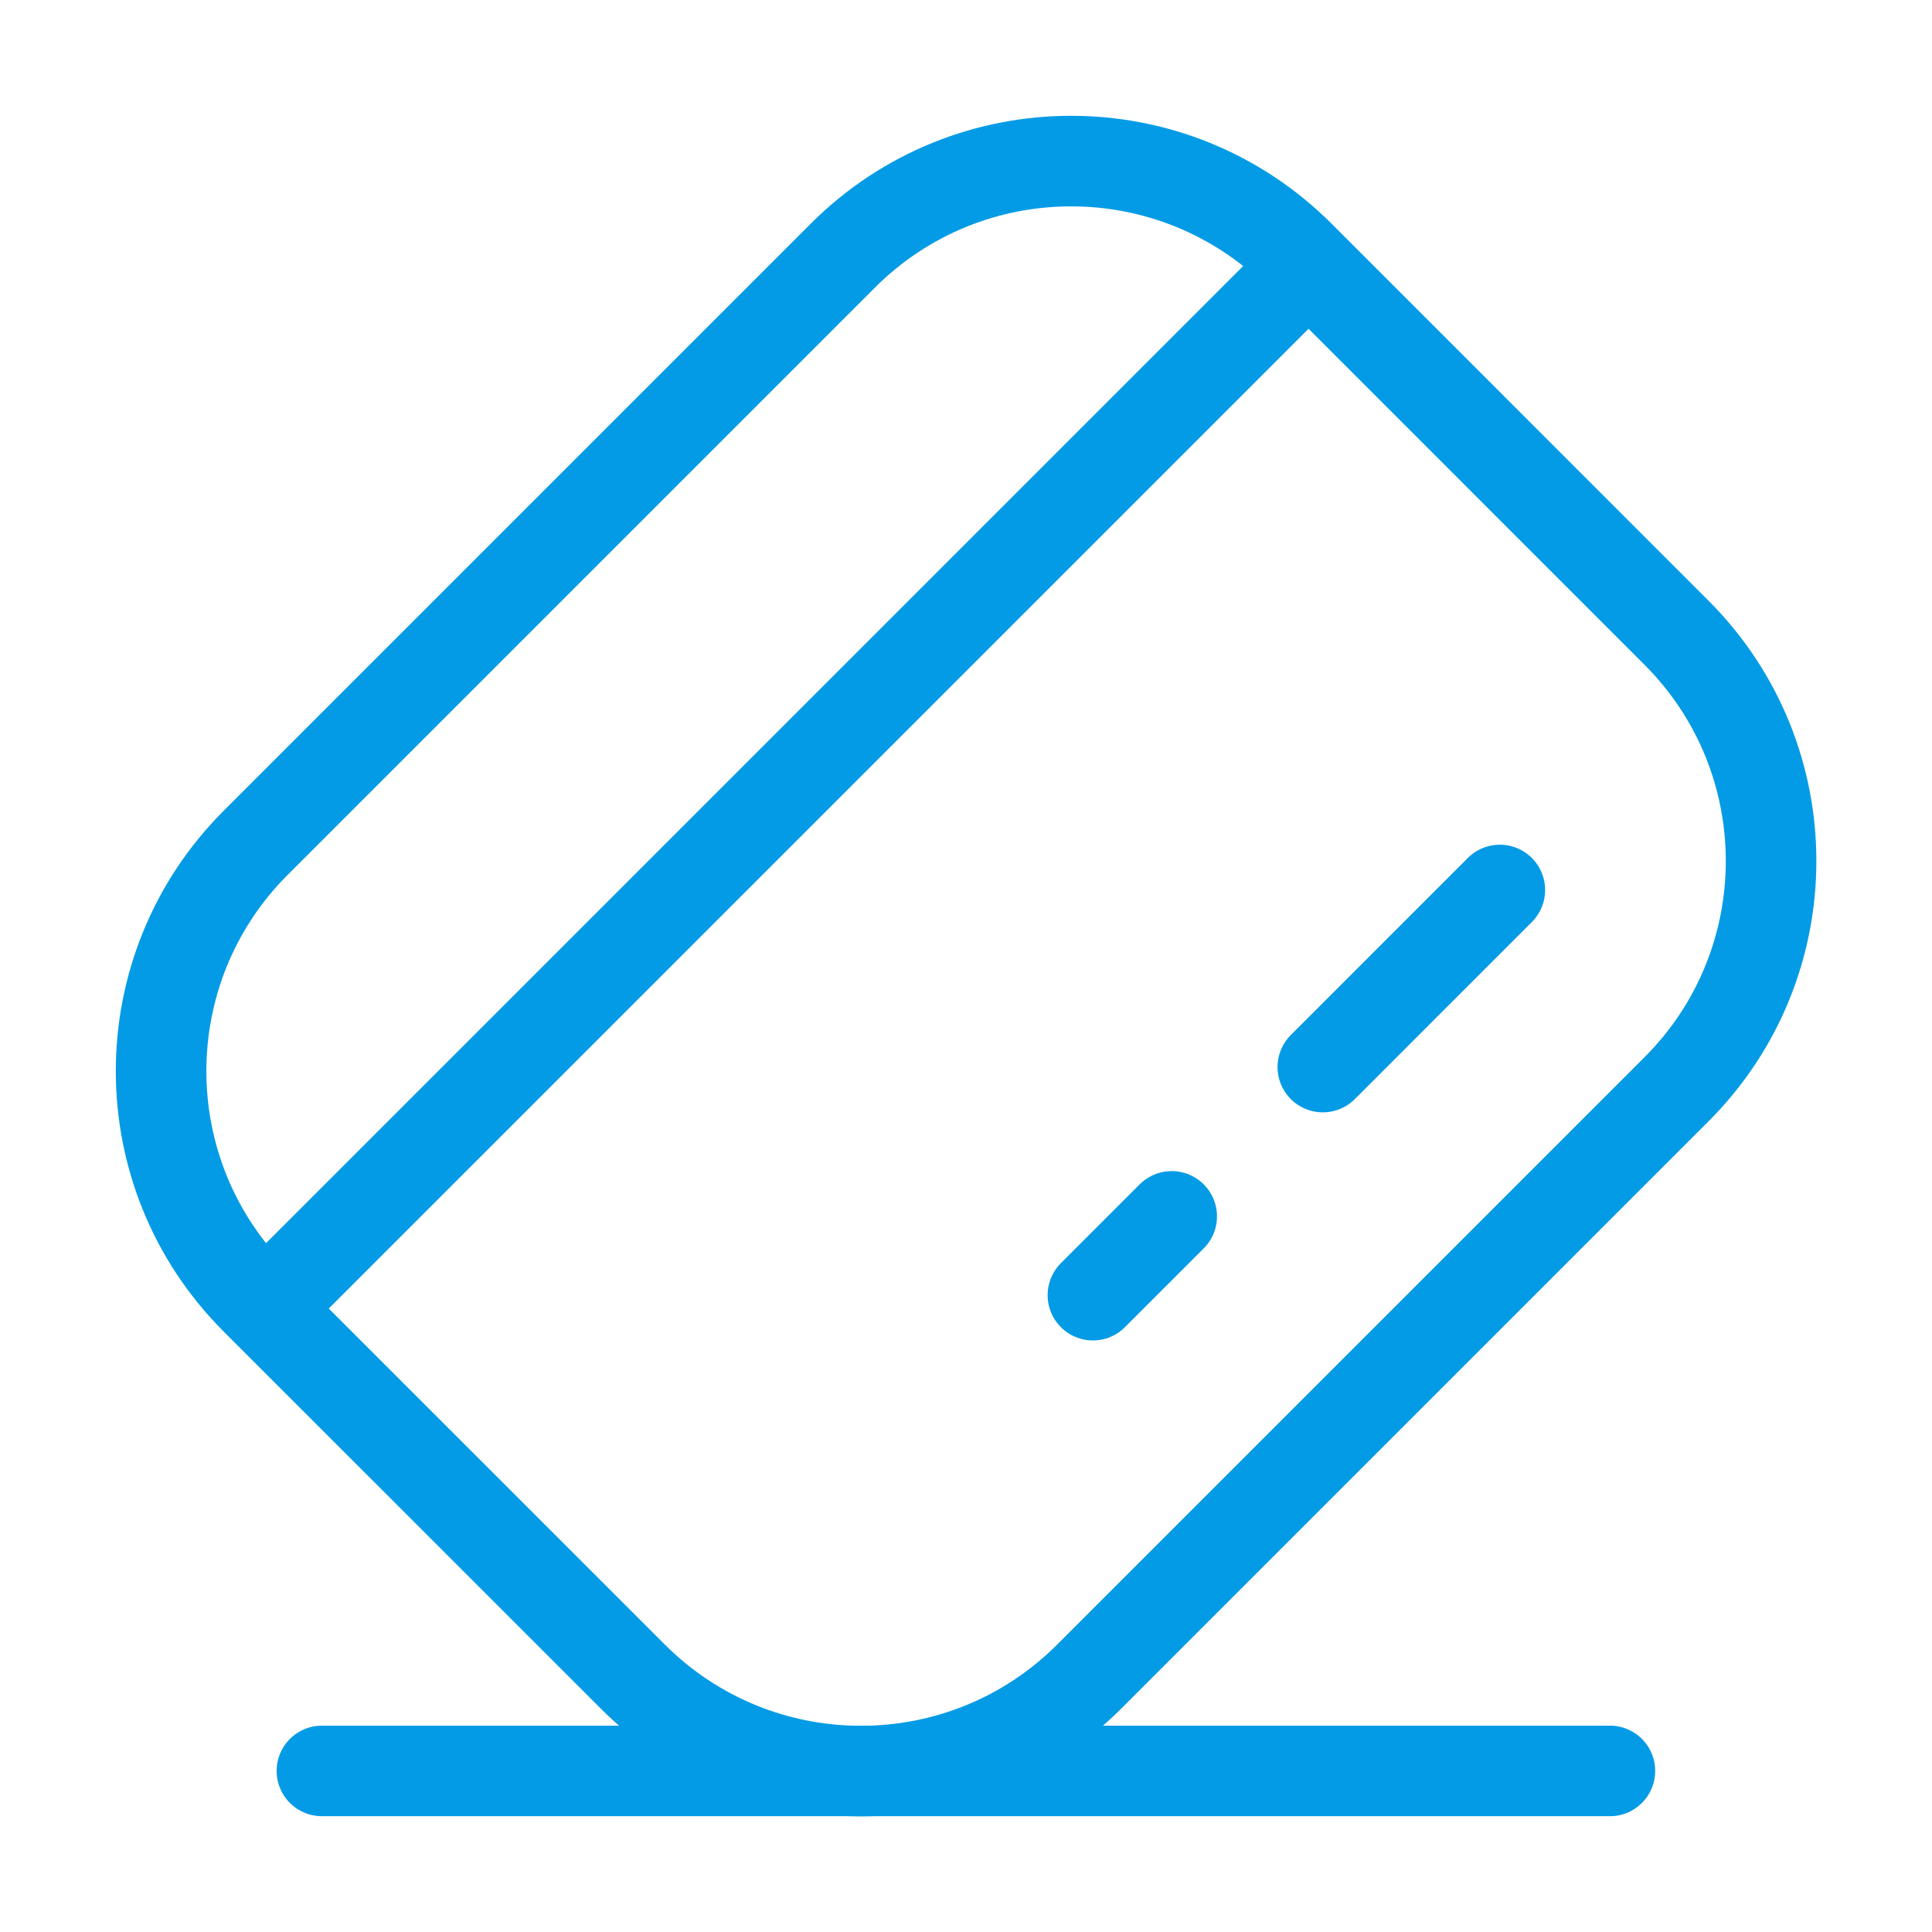
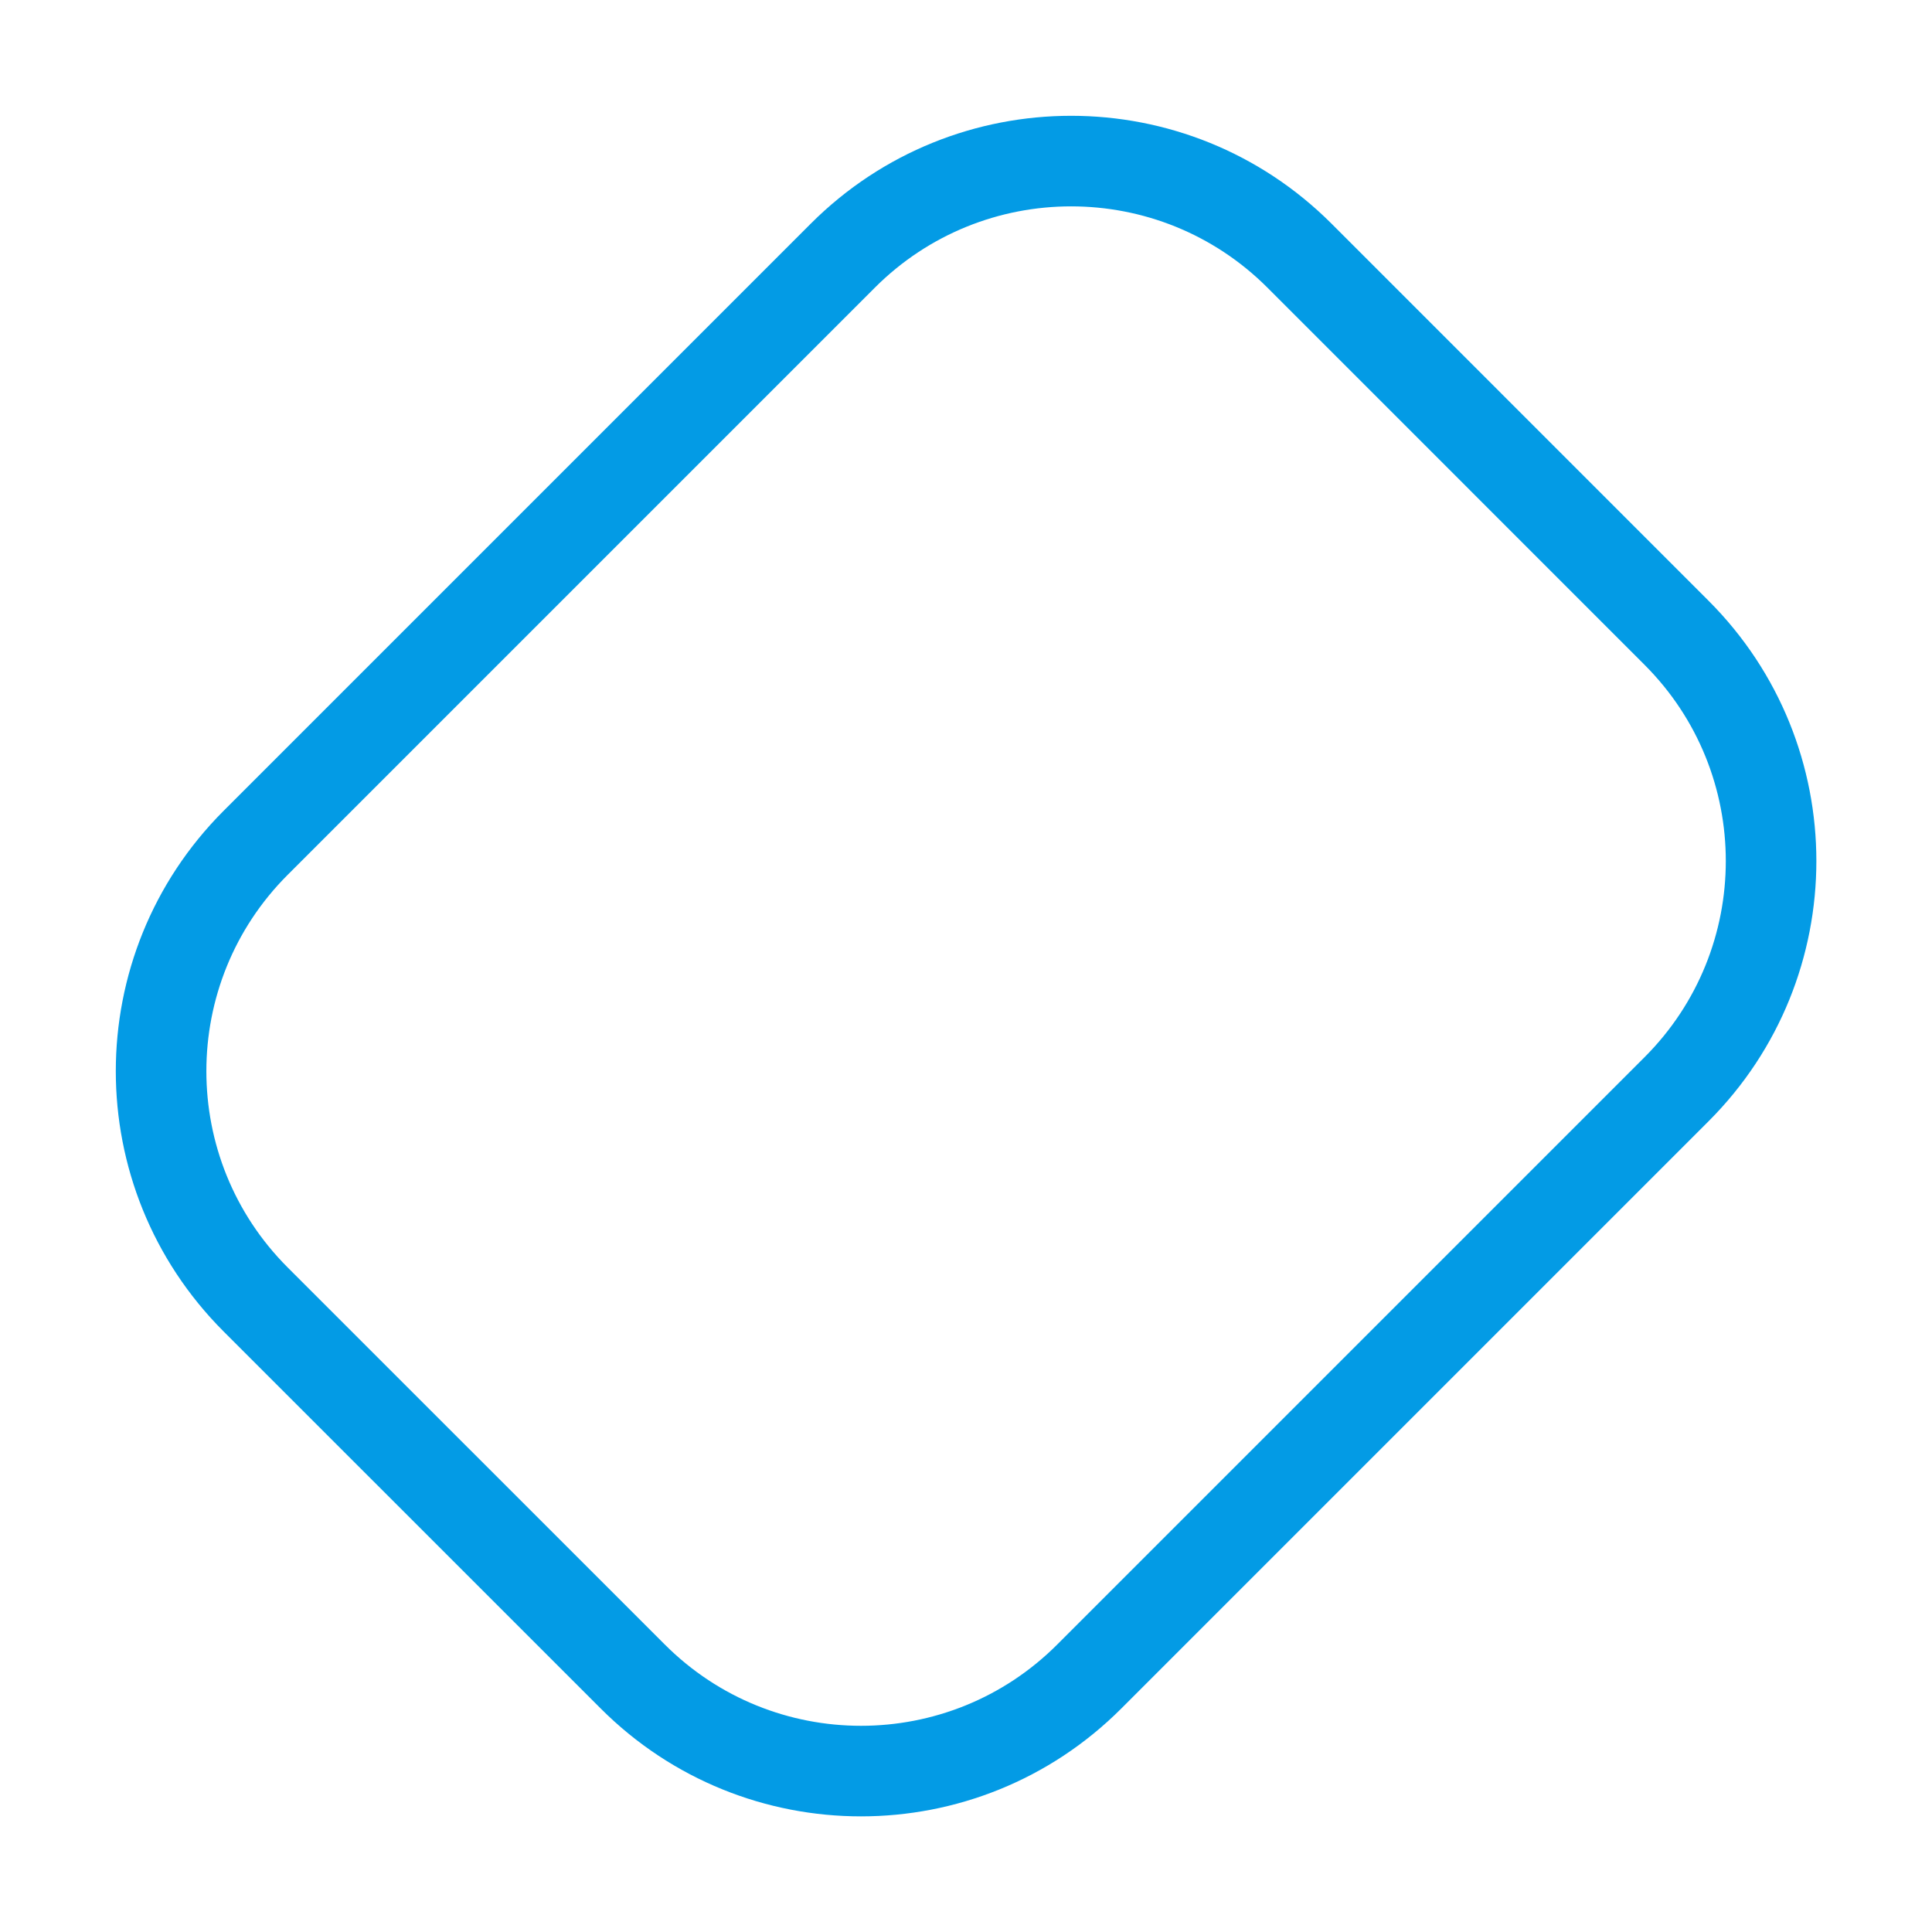
<svg xmlns="http://www.w3.org/2000/svg" width="32" height="32" viewBox="0 0 32 32" fill="none">
-   <path d="M4.461 21.597L21.566 4.492M24.842 14.741L21.91 17.674M19.407 20.147L18.102 21.452" stroke="#039BE5" stroke-width="1.5" stroke-linecap="round" />
  <path d="M4.234 21.523C2.146 19.434 2.146 16.049 4.234 13.96L13.96 4.234C16.049 2.146 19.434 2.146 21.523 4.234L27.768 10.48C29.857 12.568 29.857 15.954 27.768 18.042L18.042 27.768C15.954 29.857 12.568 29.857 10.48 27.768L4.234 21.523Z" stroke="#039BE5" stroke-width="1.5" />
-   <path d="M5.332 29.332H26.665" stroke="#039BE5" stroke-width="1.5" stroke-linecap="round" />
</svg>